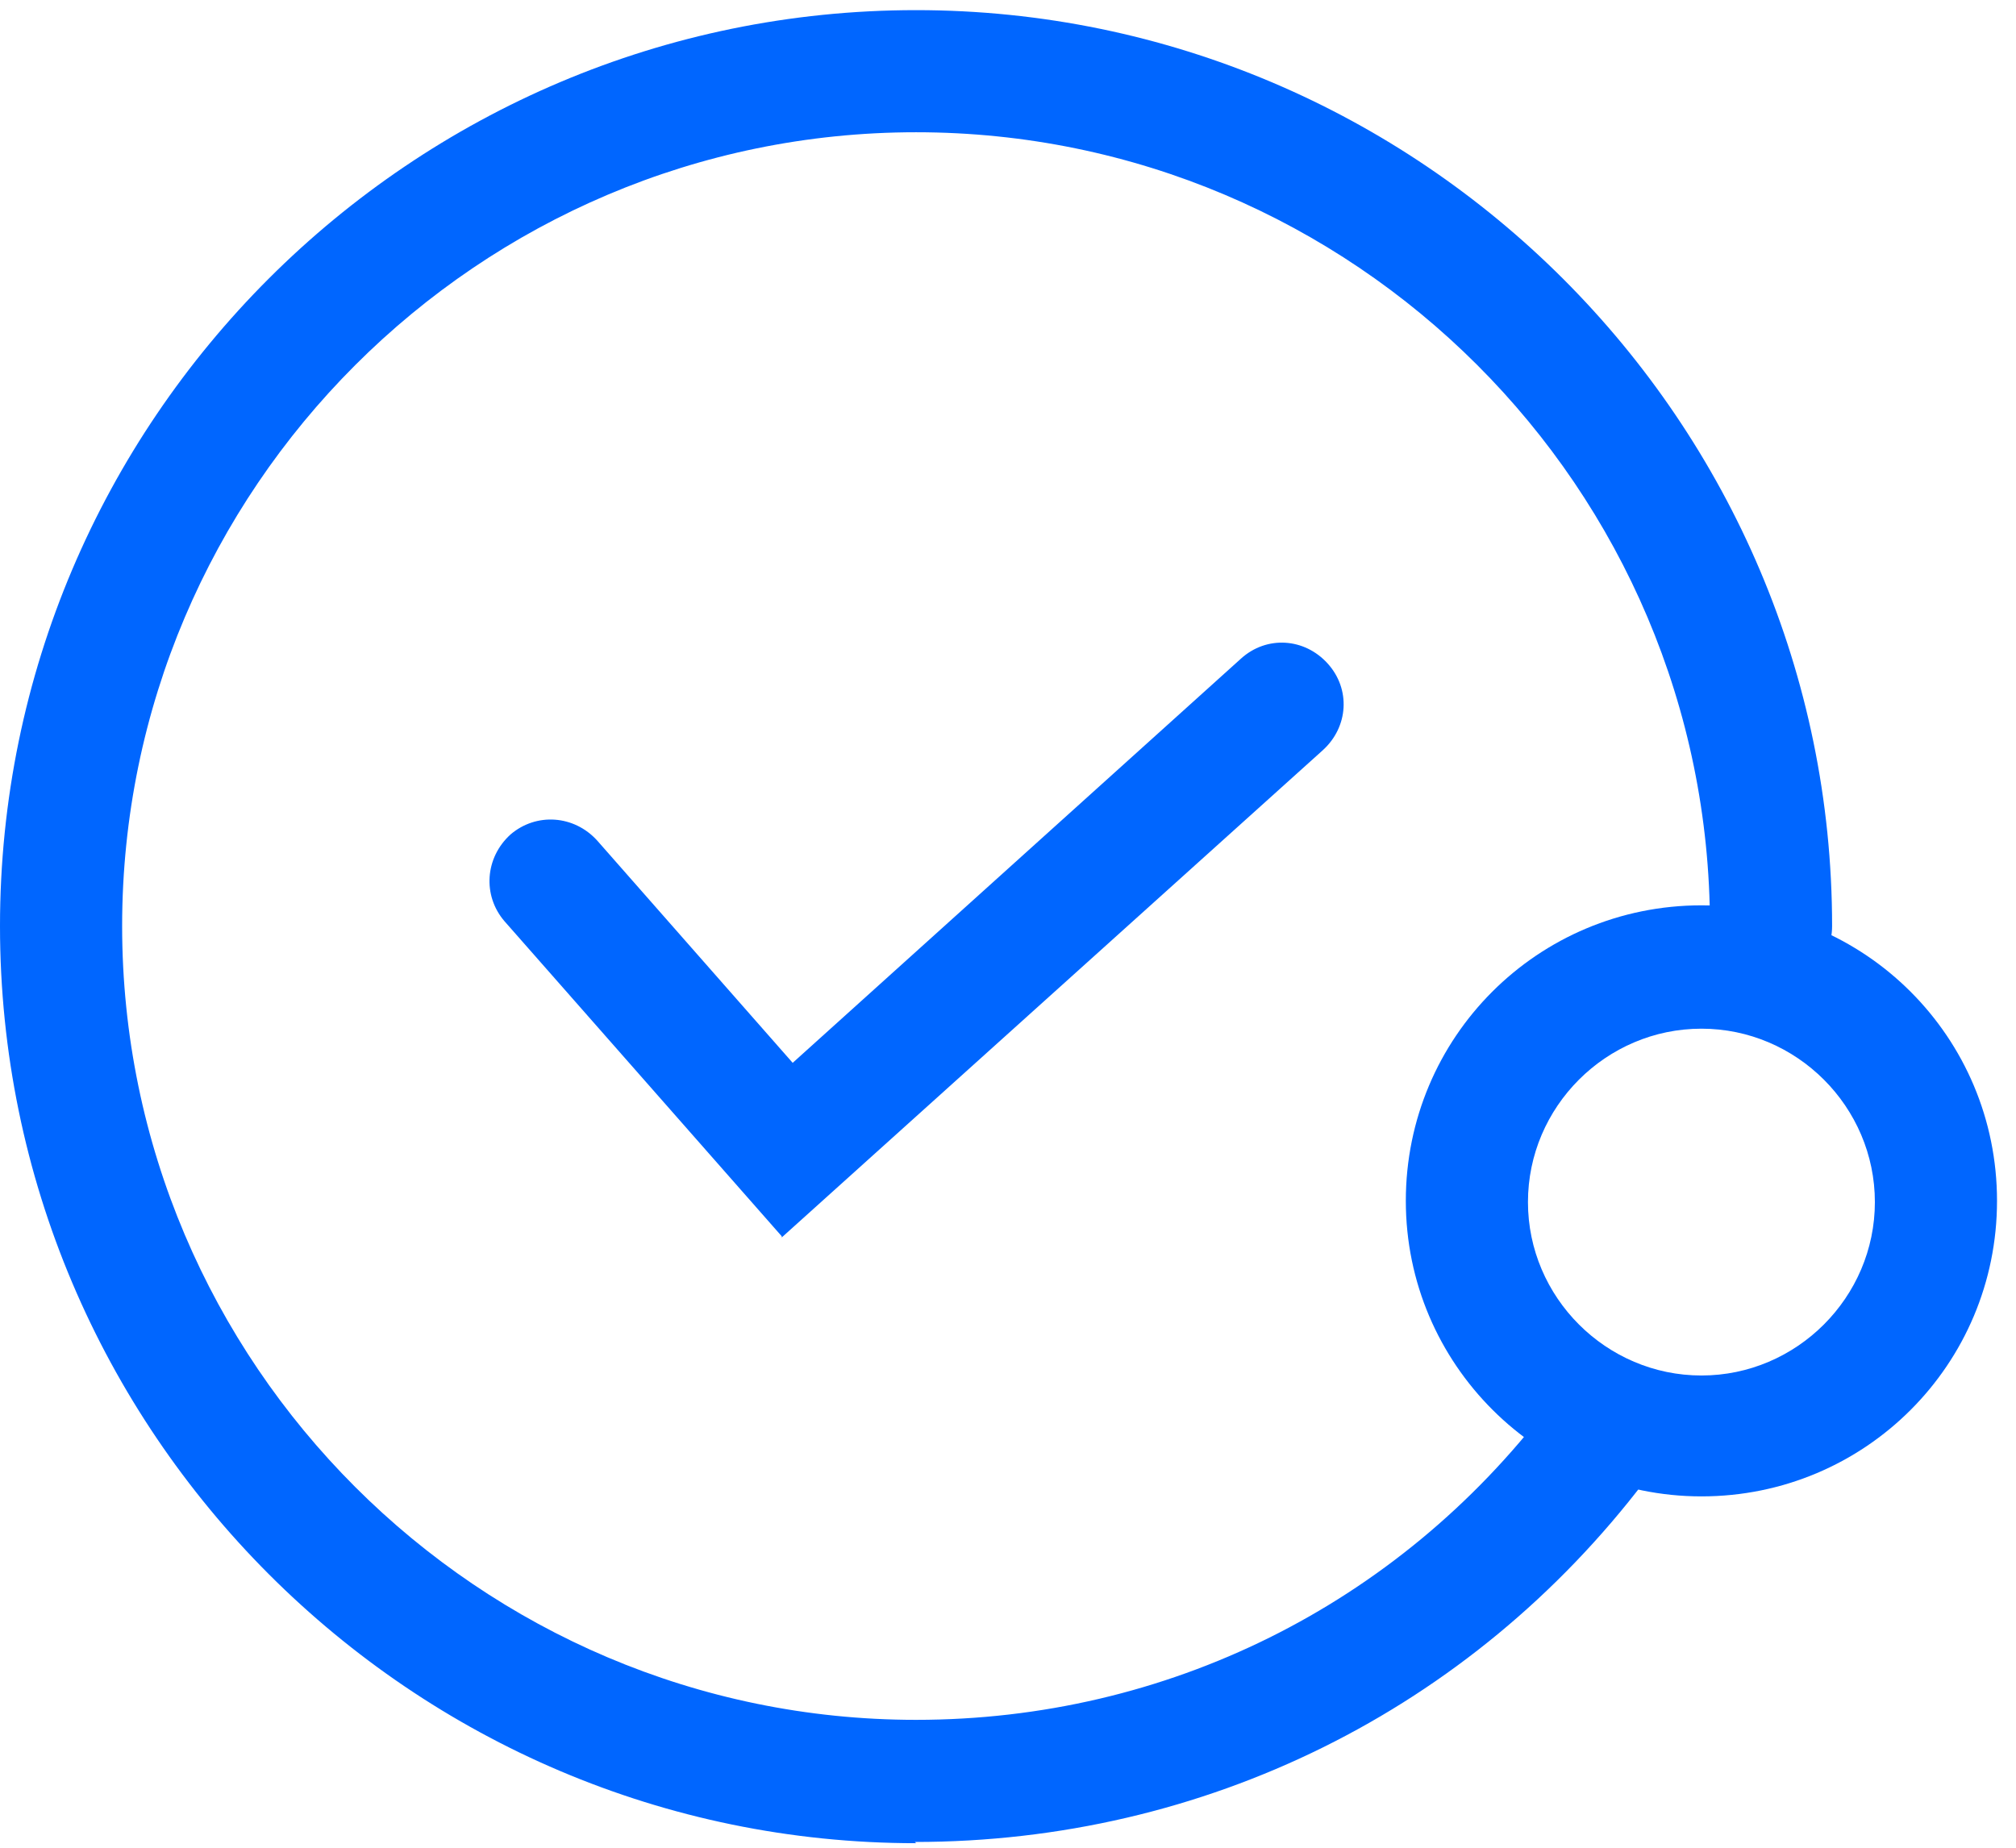
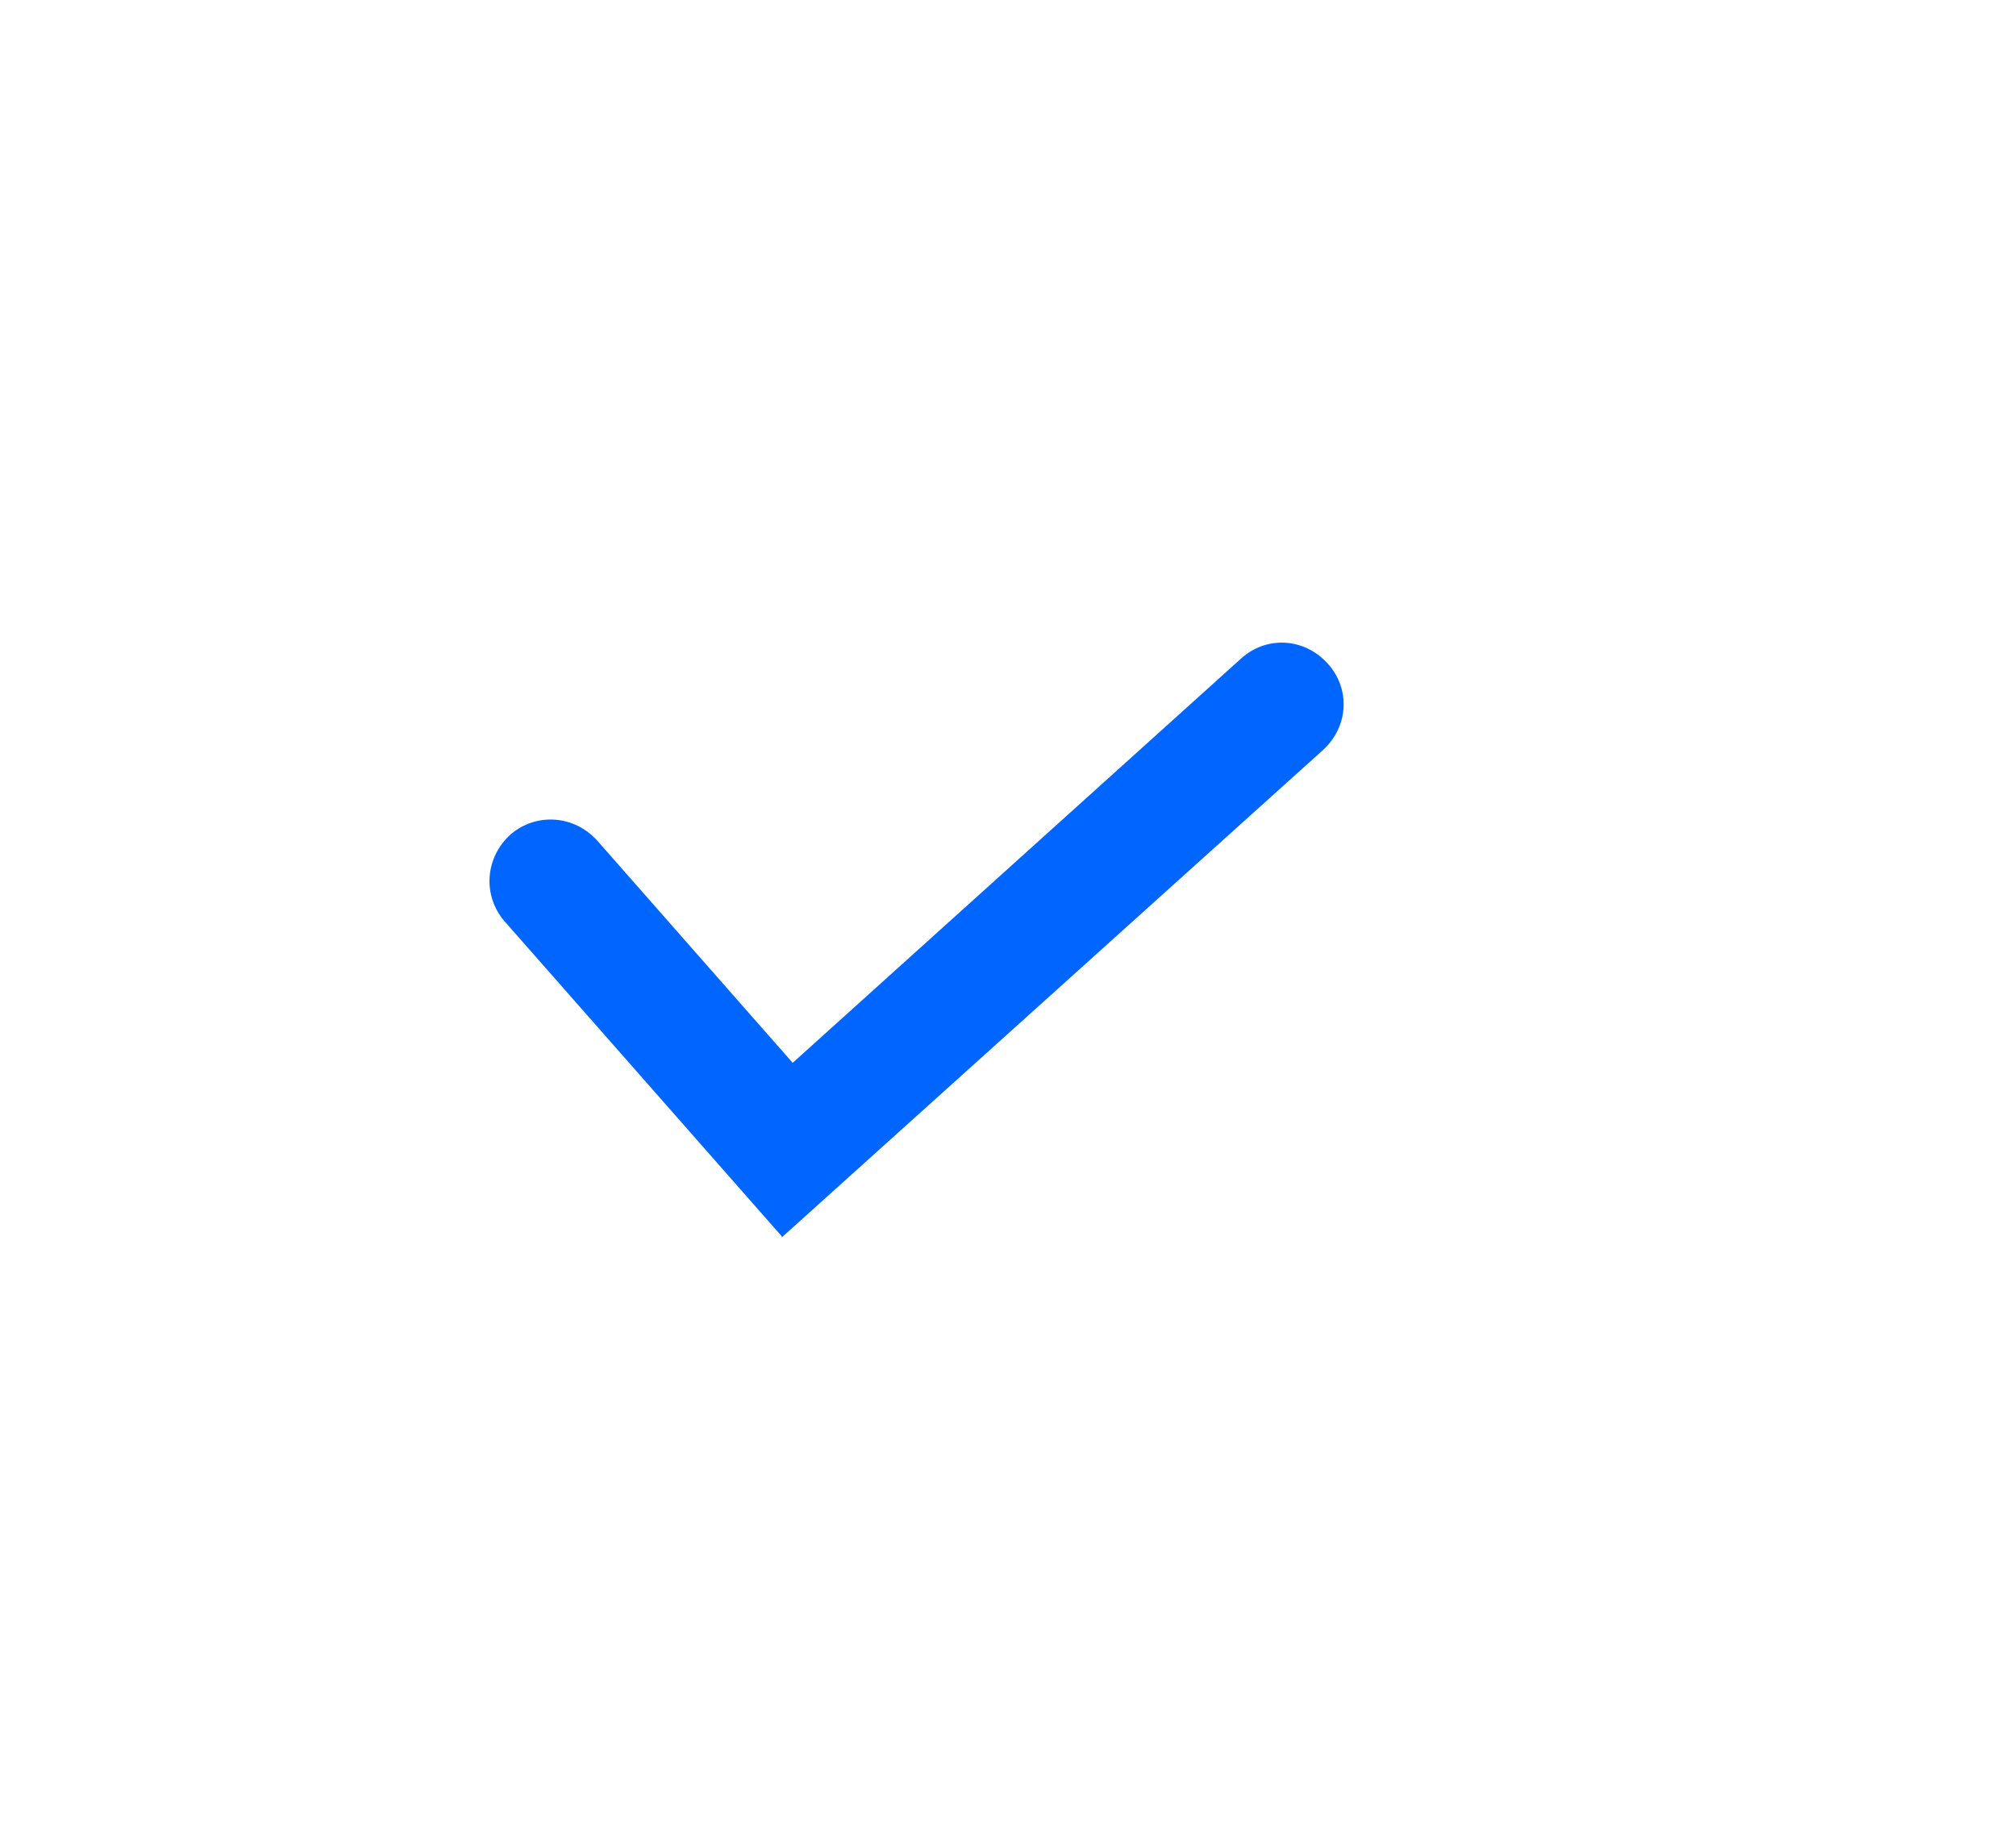
<svg xmlns="http://www.w3.org/2000/svg" width="36" height="33" viewBox="0 0 36 33" fill="none">
-   <path d="M16.358 32.919C7.35 32.919 0 25.569 0 16.539C0 7.51 7.35 0.181 16.358 0.181C25.366 0.181 32.716 7.531 32.716 16.539C32.716 17.15 32.236 17.63 31.626 17.63C31.015 17.63 30.535 17.15 30.535 16.539C30.535 8.709 24.166 2.362 16.358 2.362C8.55 2.362 2.181 8.731 2.181 16.539C2.181 24.348 8.55 30.716 16.358 30.716C20.829 30.716 24.952 28.666 27.656 25.111C28.027 24.631 28.703 24.544 29.183 24.915C29.663 25.285 29.75 25.962 29.379 26.441C26.26 30.542 21.506 32.897 16.336 32.897L16.358 32.919Z" fill="#0066FF" />
  <path d="M13.959 22.079L9.008 16.452C8.615 15.994 8.659 15.318 9.117 14.903C9.575 14.511 10.251 14.555 10.665 15.013L14.155 18.982L22.16 11.763C22.618 11.348 23.294 11.392 23.708 11.85C24.123 12.308 24.079 12.984 23.621 13.399L13.959 22.101V22.079Z" fill="#0066FF" />
-   <path d="M30.383 26.725C27.482 26.725 25.104 24.369 25.104 21.447C25.104 18.524 27.46 16.169 30.383 16.169C33.305 16.169 35.661 18.524 35.661 21.447C35.661 24.369 33.305 26.725 30.383 26.725ZM30.383 18.372C28.681 18.372 27.285 19.767 27.285 21.469C27.285 23.17 28.681 24.566 30.383 24.566C32.084 24.566 33.48 23.17 33.48 21.469C33.48 19.767 32.084 18.372 30.383 18.372Z" fill="#0066FF" />
</svg>